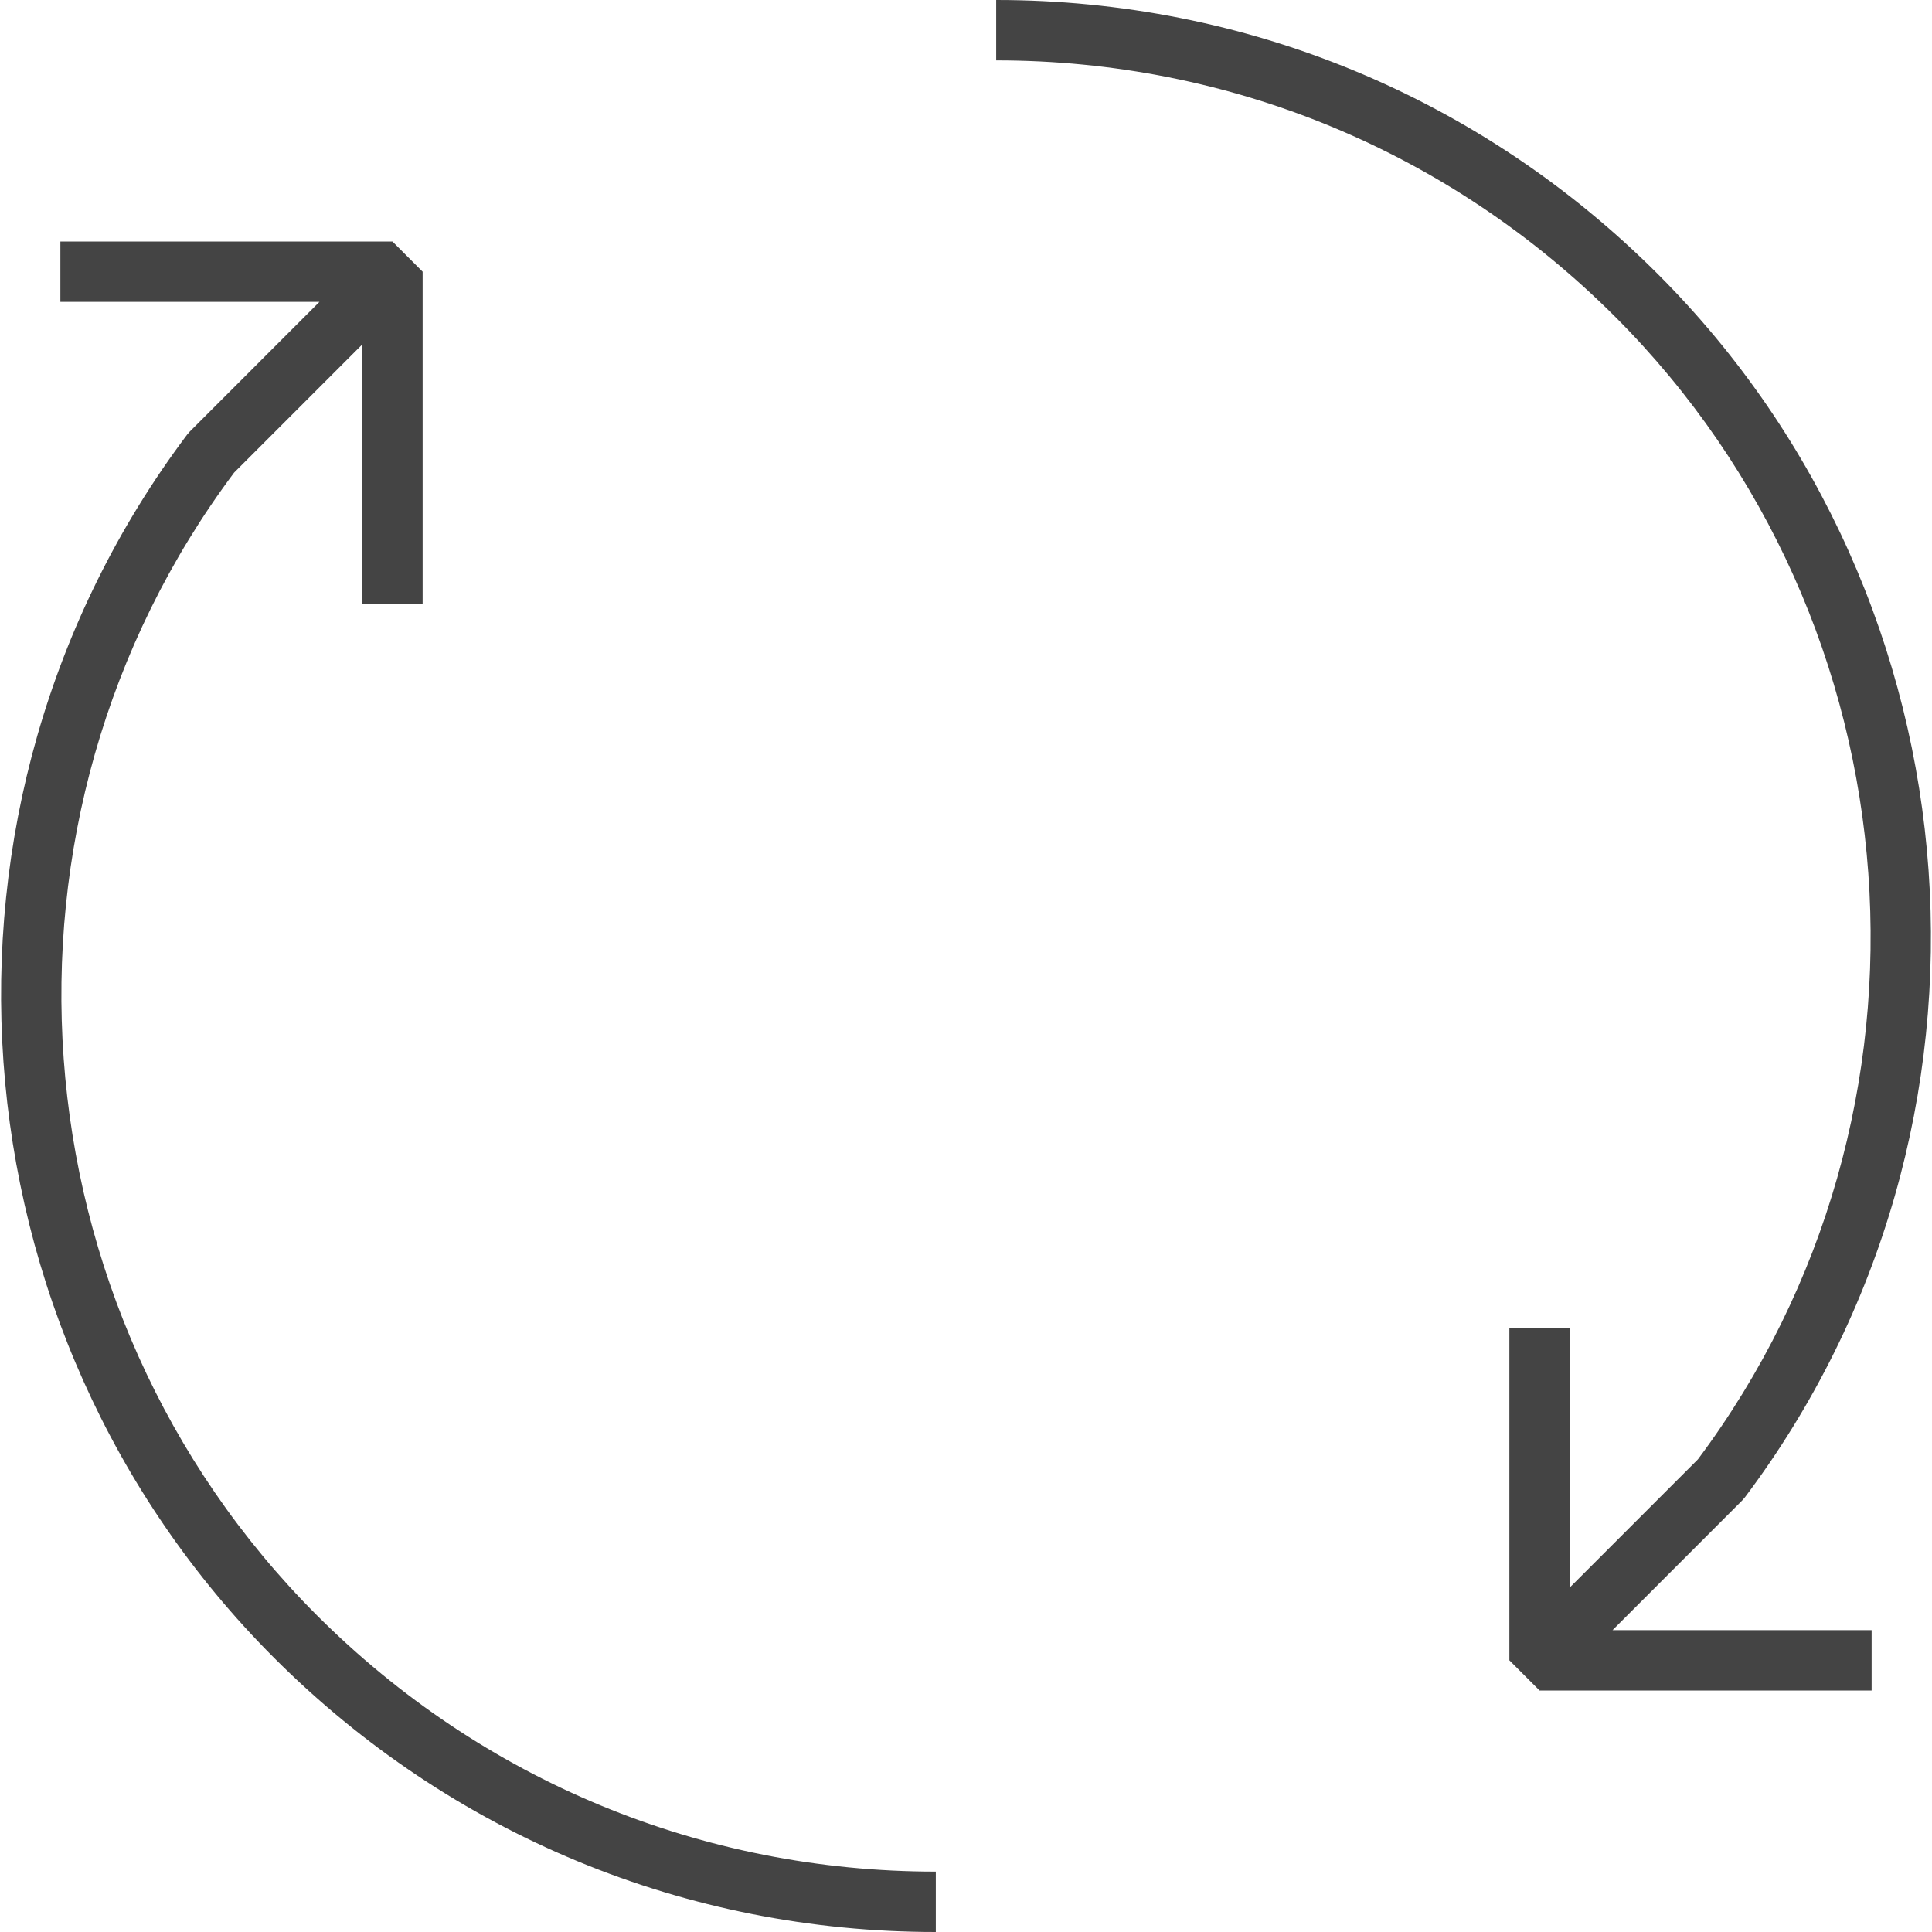
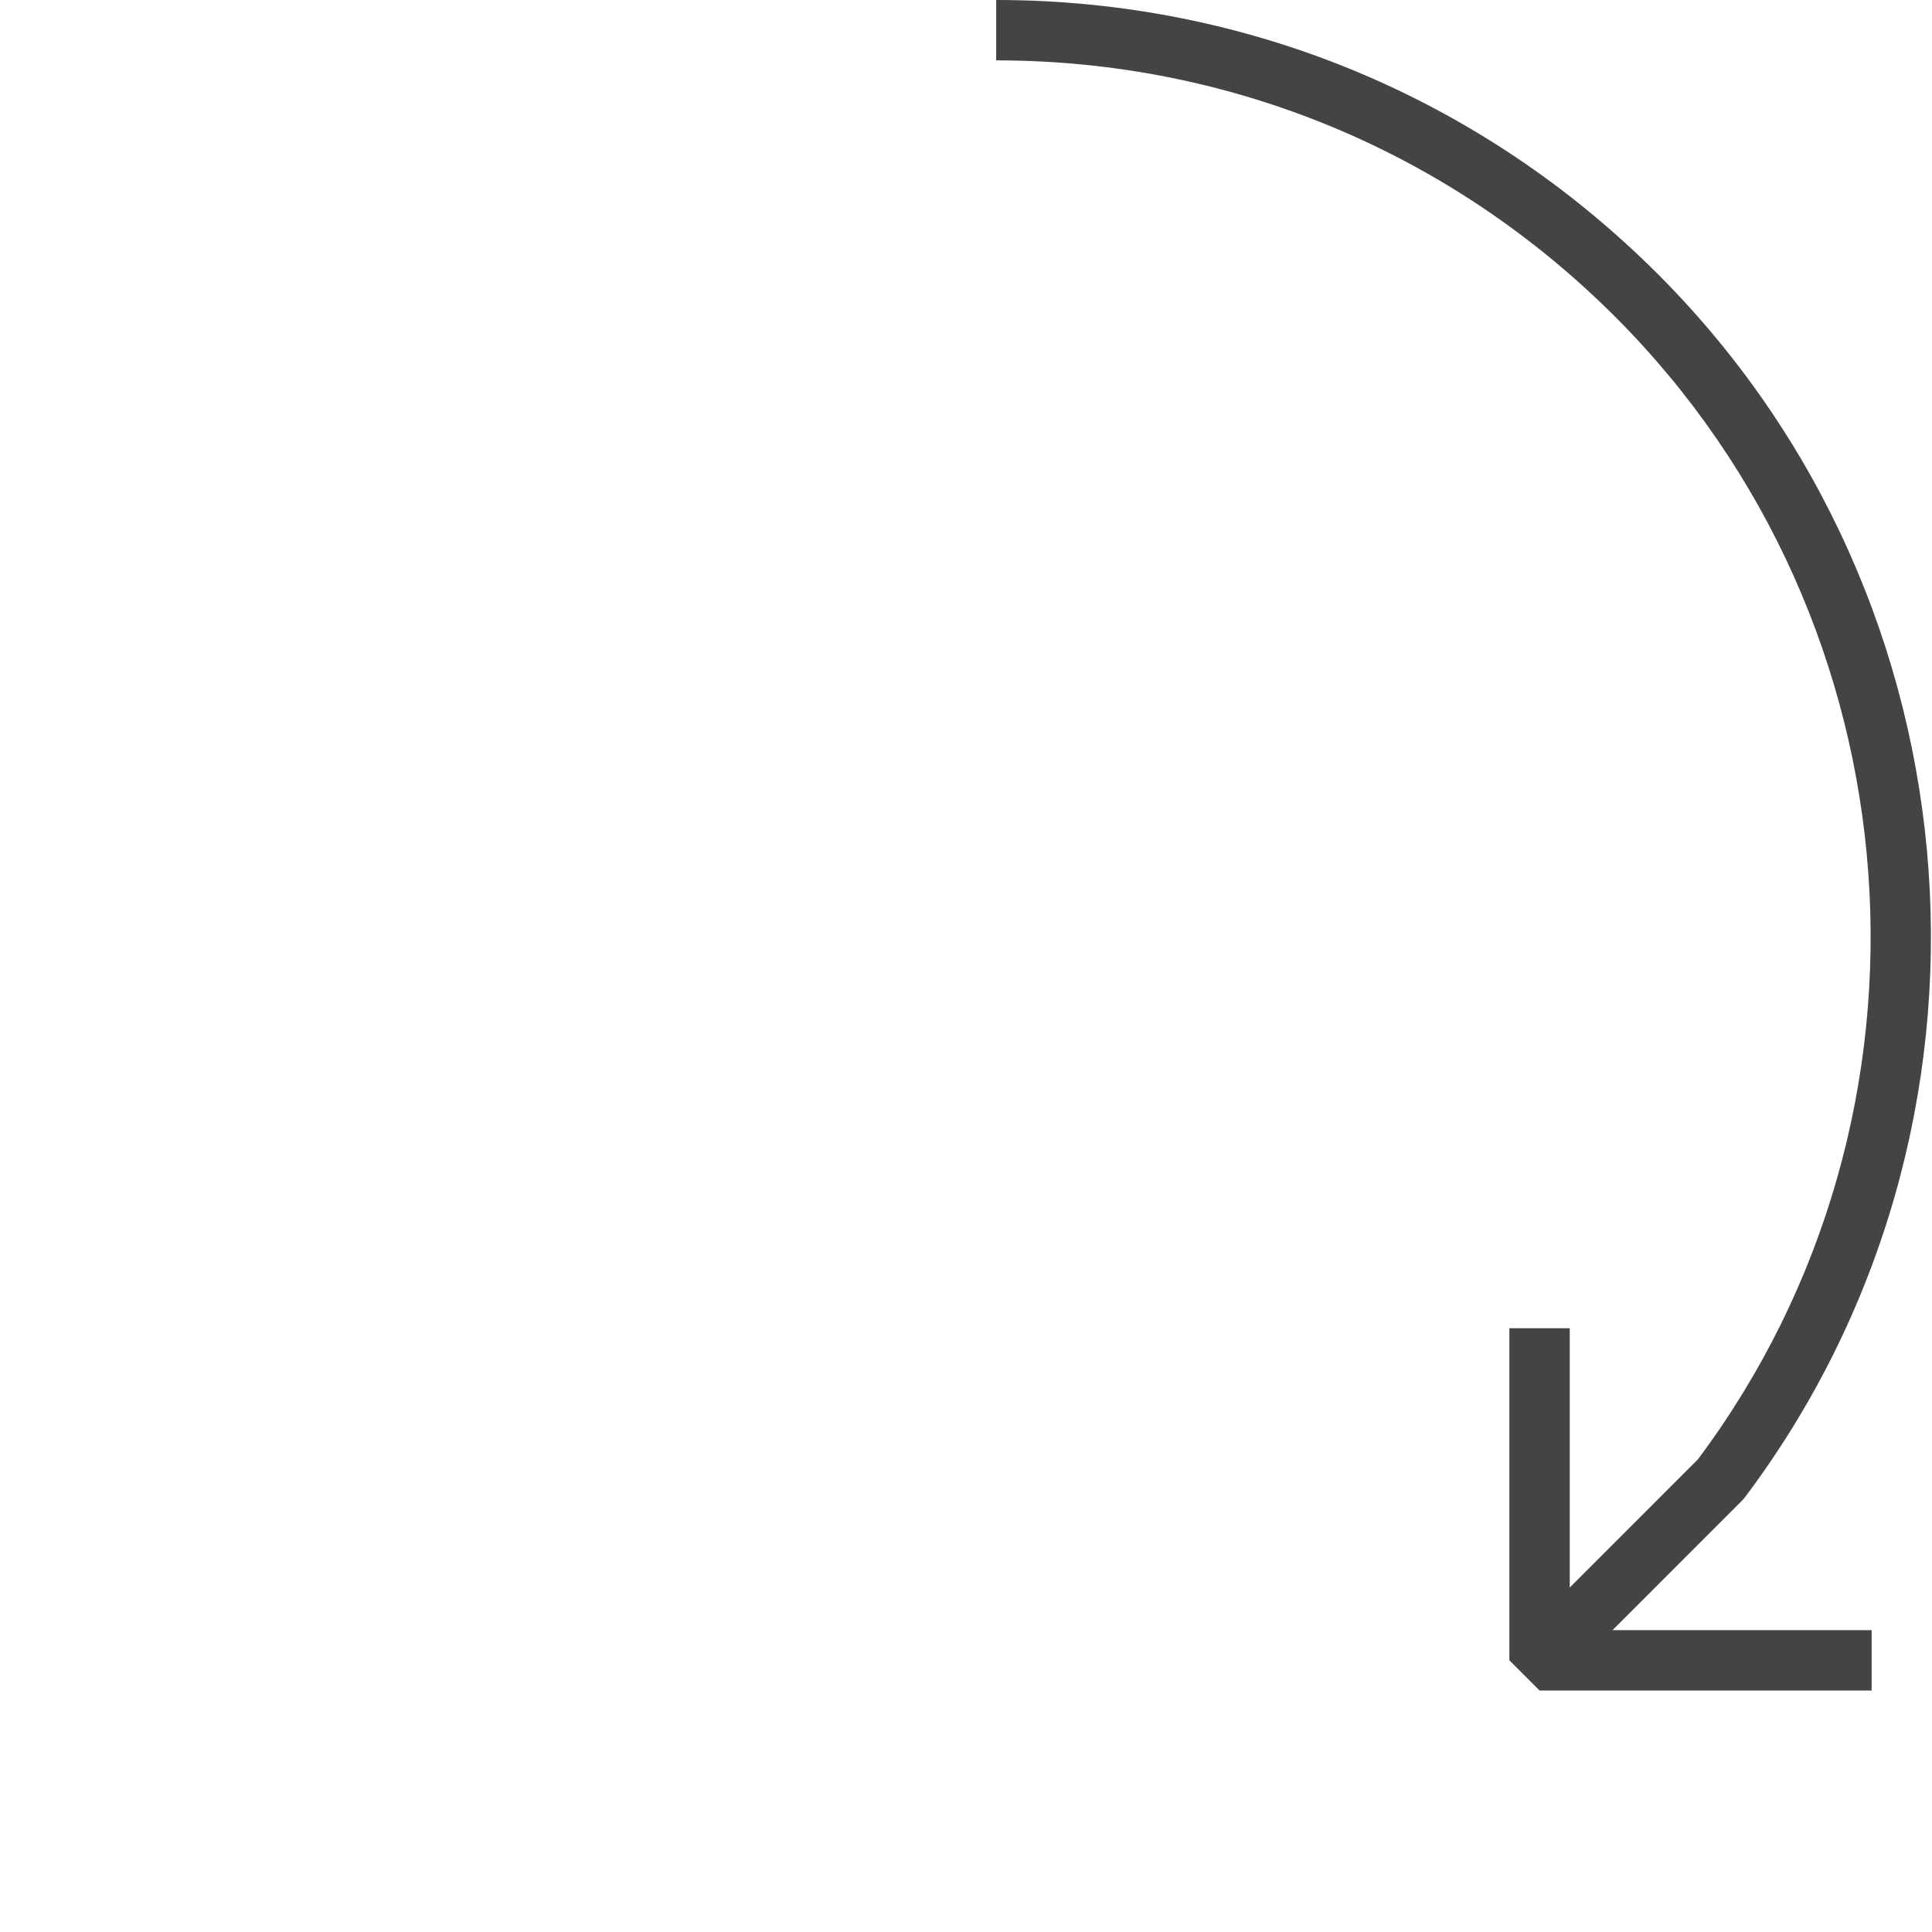
<svg xmlns="http://www.w3.org/2000/svg" version="1.1" width="64" height="64" viewBox="0 0 64 64">
  <path d="M33 2c7.746 0 15.028 3.017 20.505 8.494 10.138 10.137 11.31 26.396 2.74 37.849l-4.245 4.246v-8.589h-2v11l1 1h11v-2h-8.582l4.292-4.293 0.092-0.106c9.211-12.247 7.972-29.667-2.883-40.521-5.855-5.855-13.639-9.080-21.919-9.080v2z" fill="#444444" />
-   <path d="M7.755 15.657l4.245-4.246v8.589h2v-11l-1-1h-11v2h8.582l-4.292 4.293-0.092 0.106c-9.211 12.247-7.971 29.667 2.883 40.521 5.855 5.855 13.639 9.080 21.919 9.080v-2c-7.746 0-15.028-3.017-20.505-8.494-10.138-10.137-11.309-26.396-2.74-37.849z" fill="#444444" />
</svg>